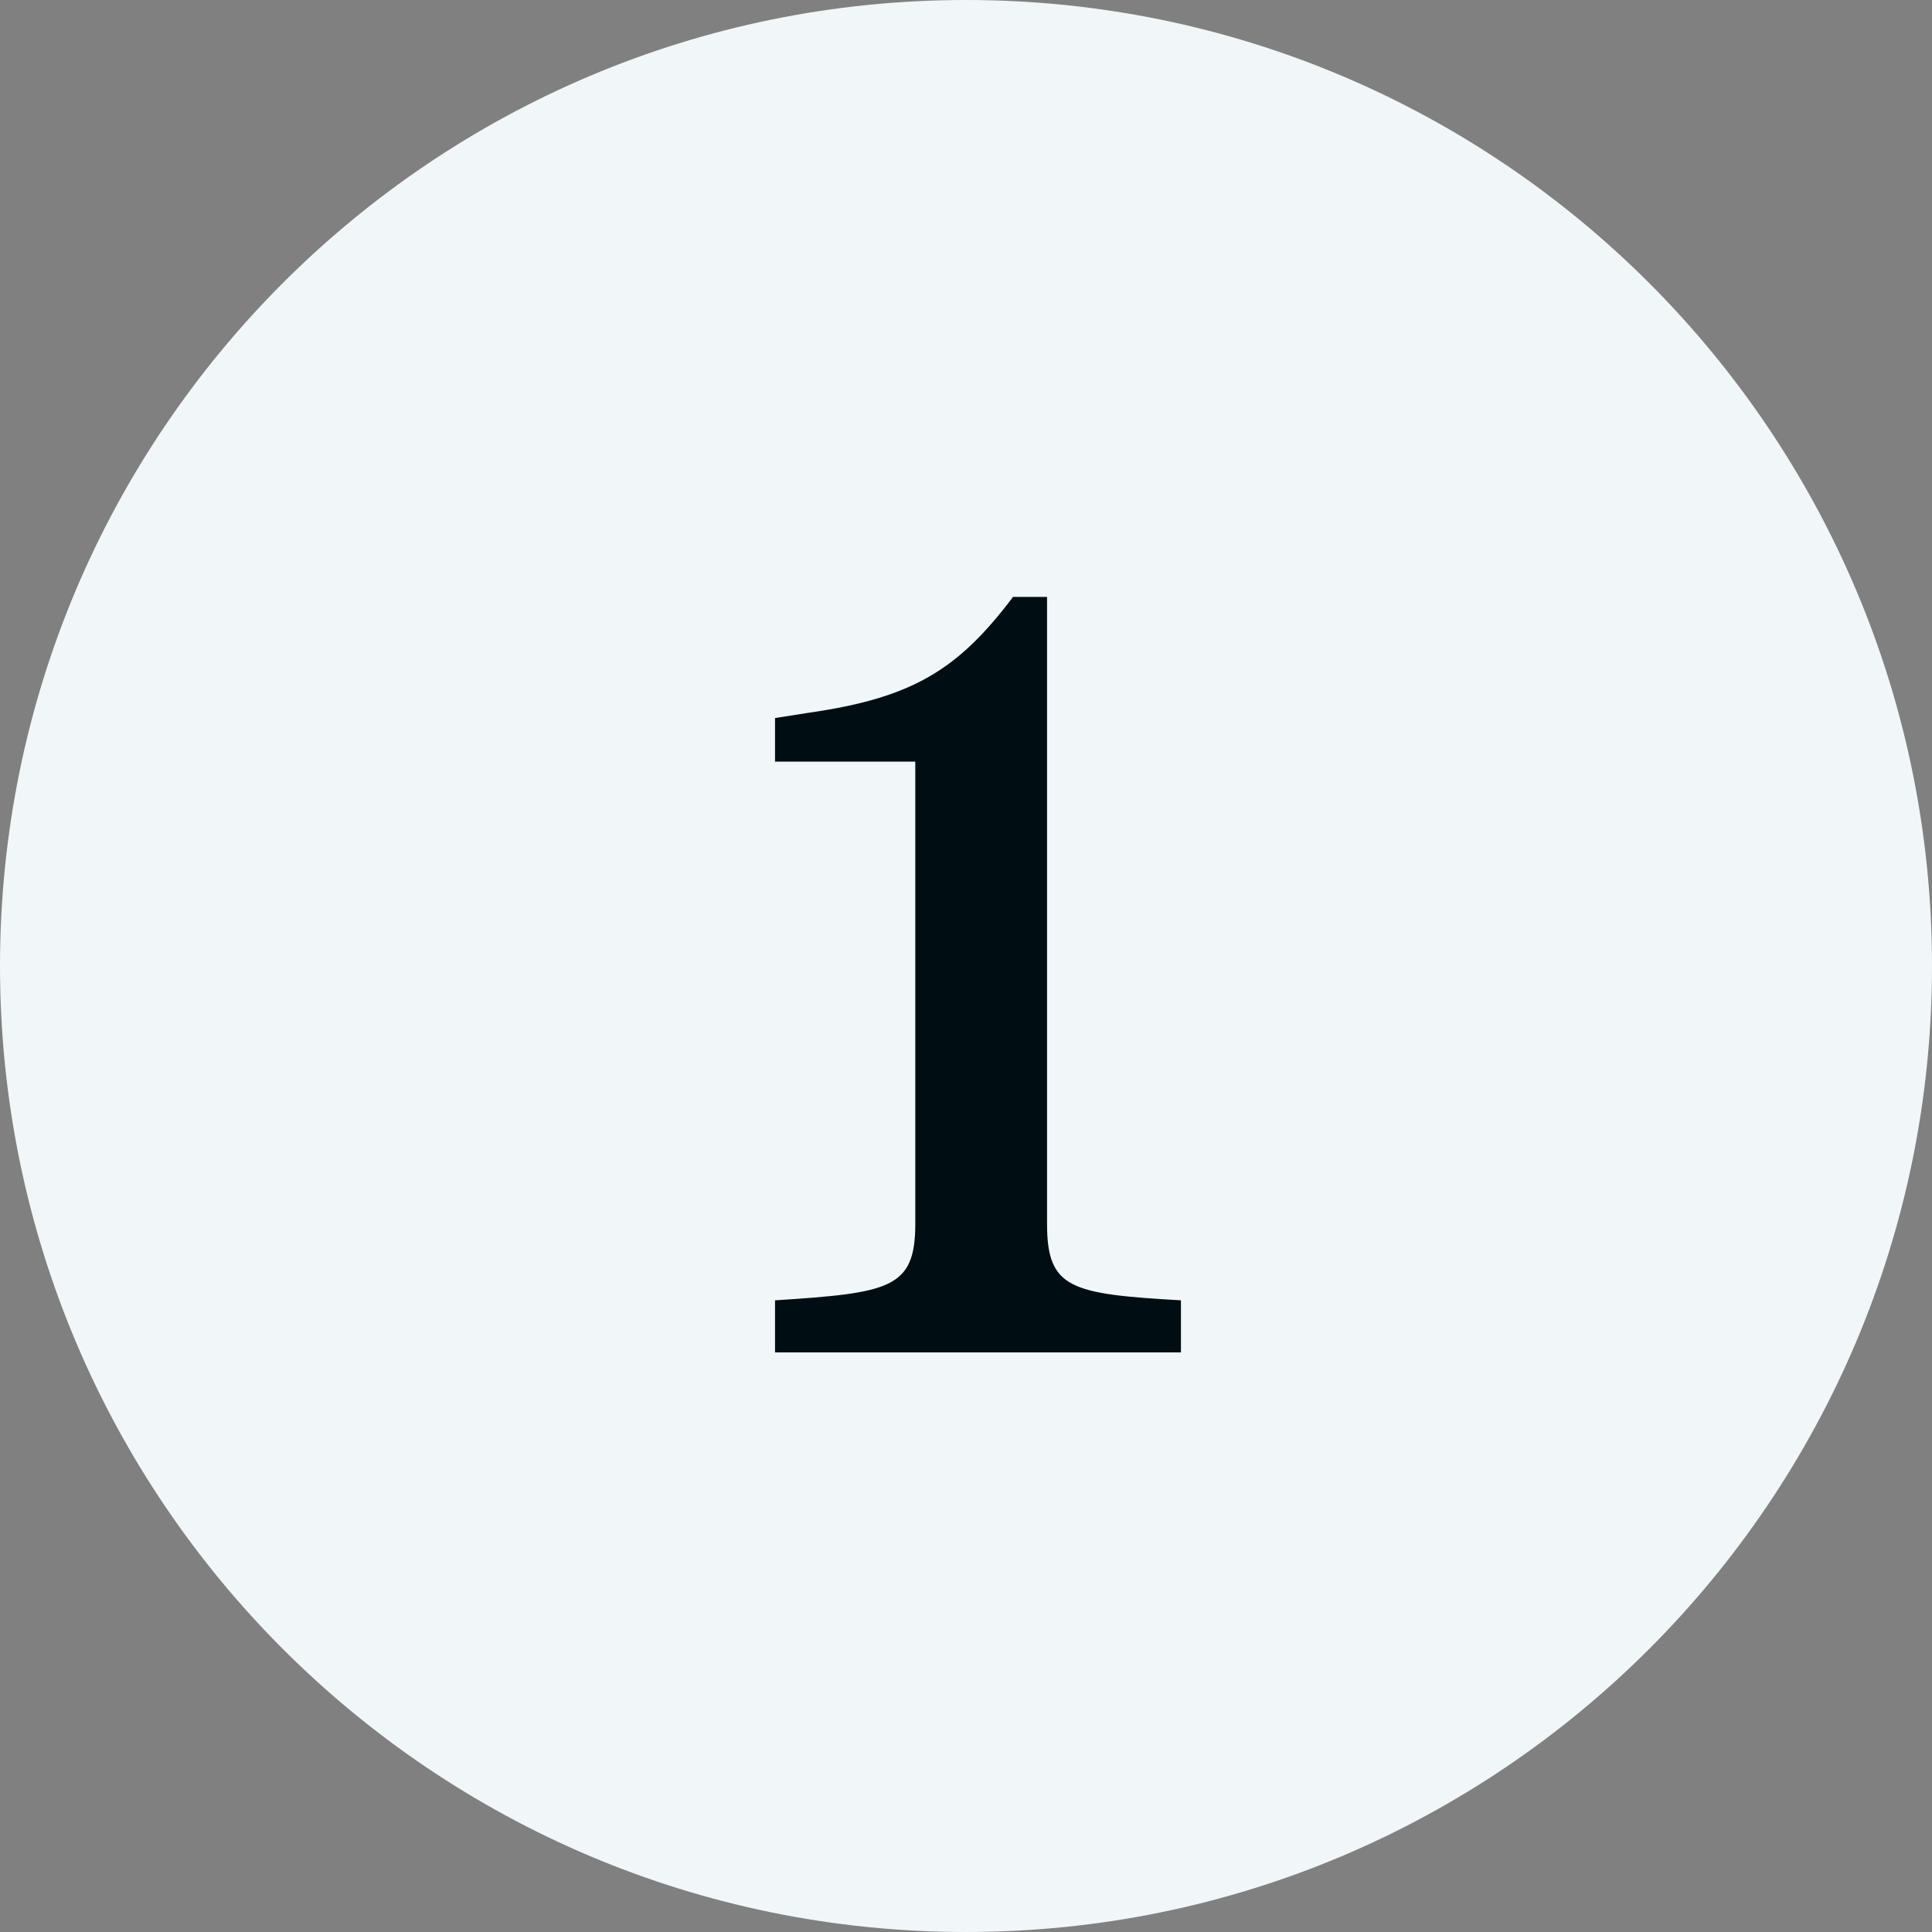
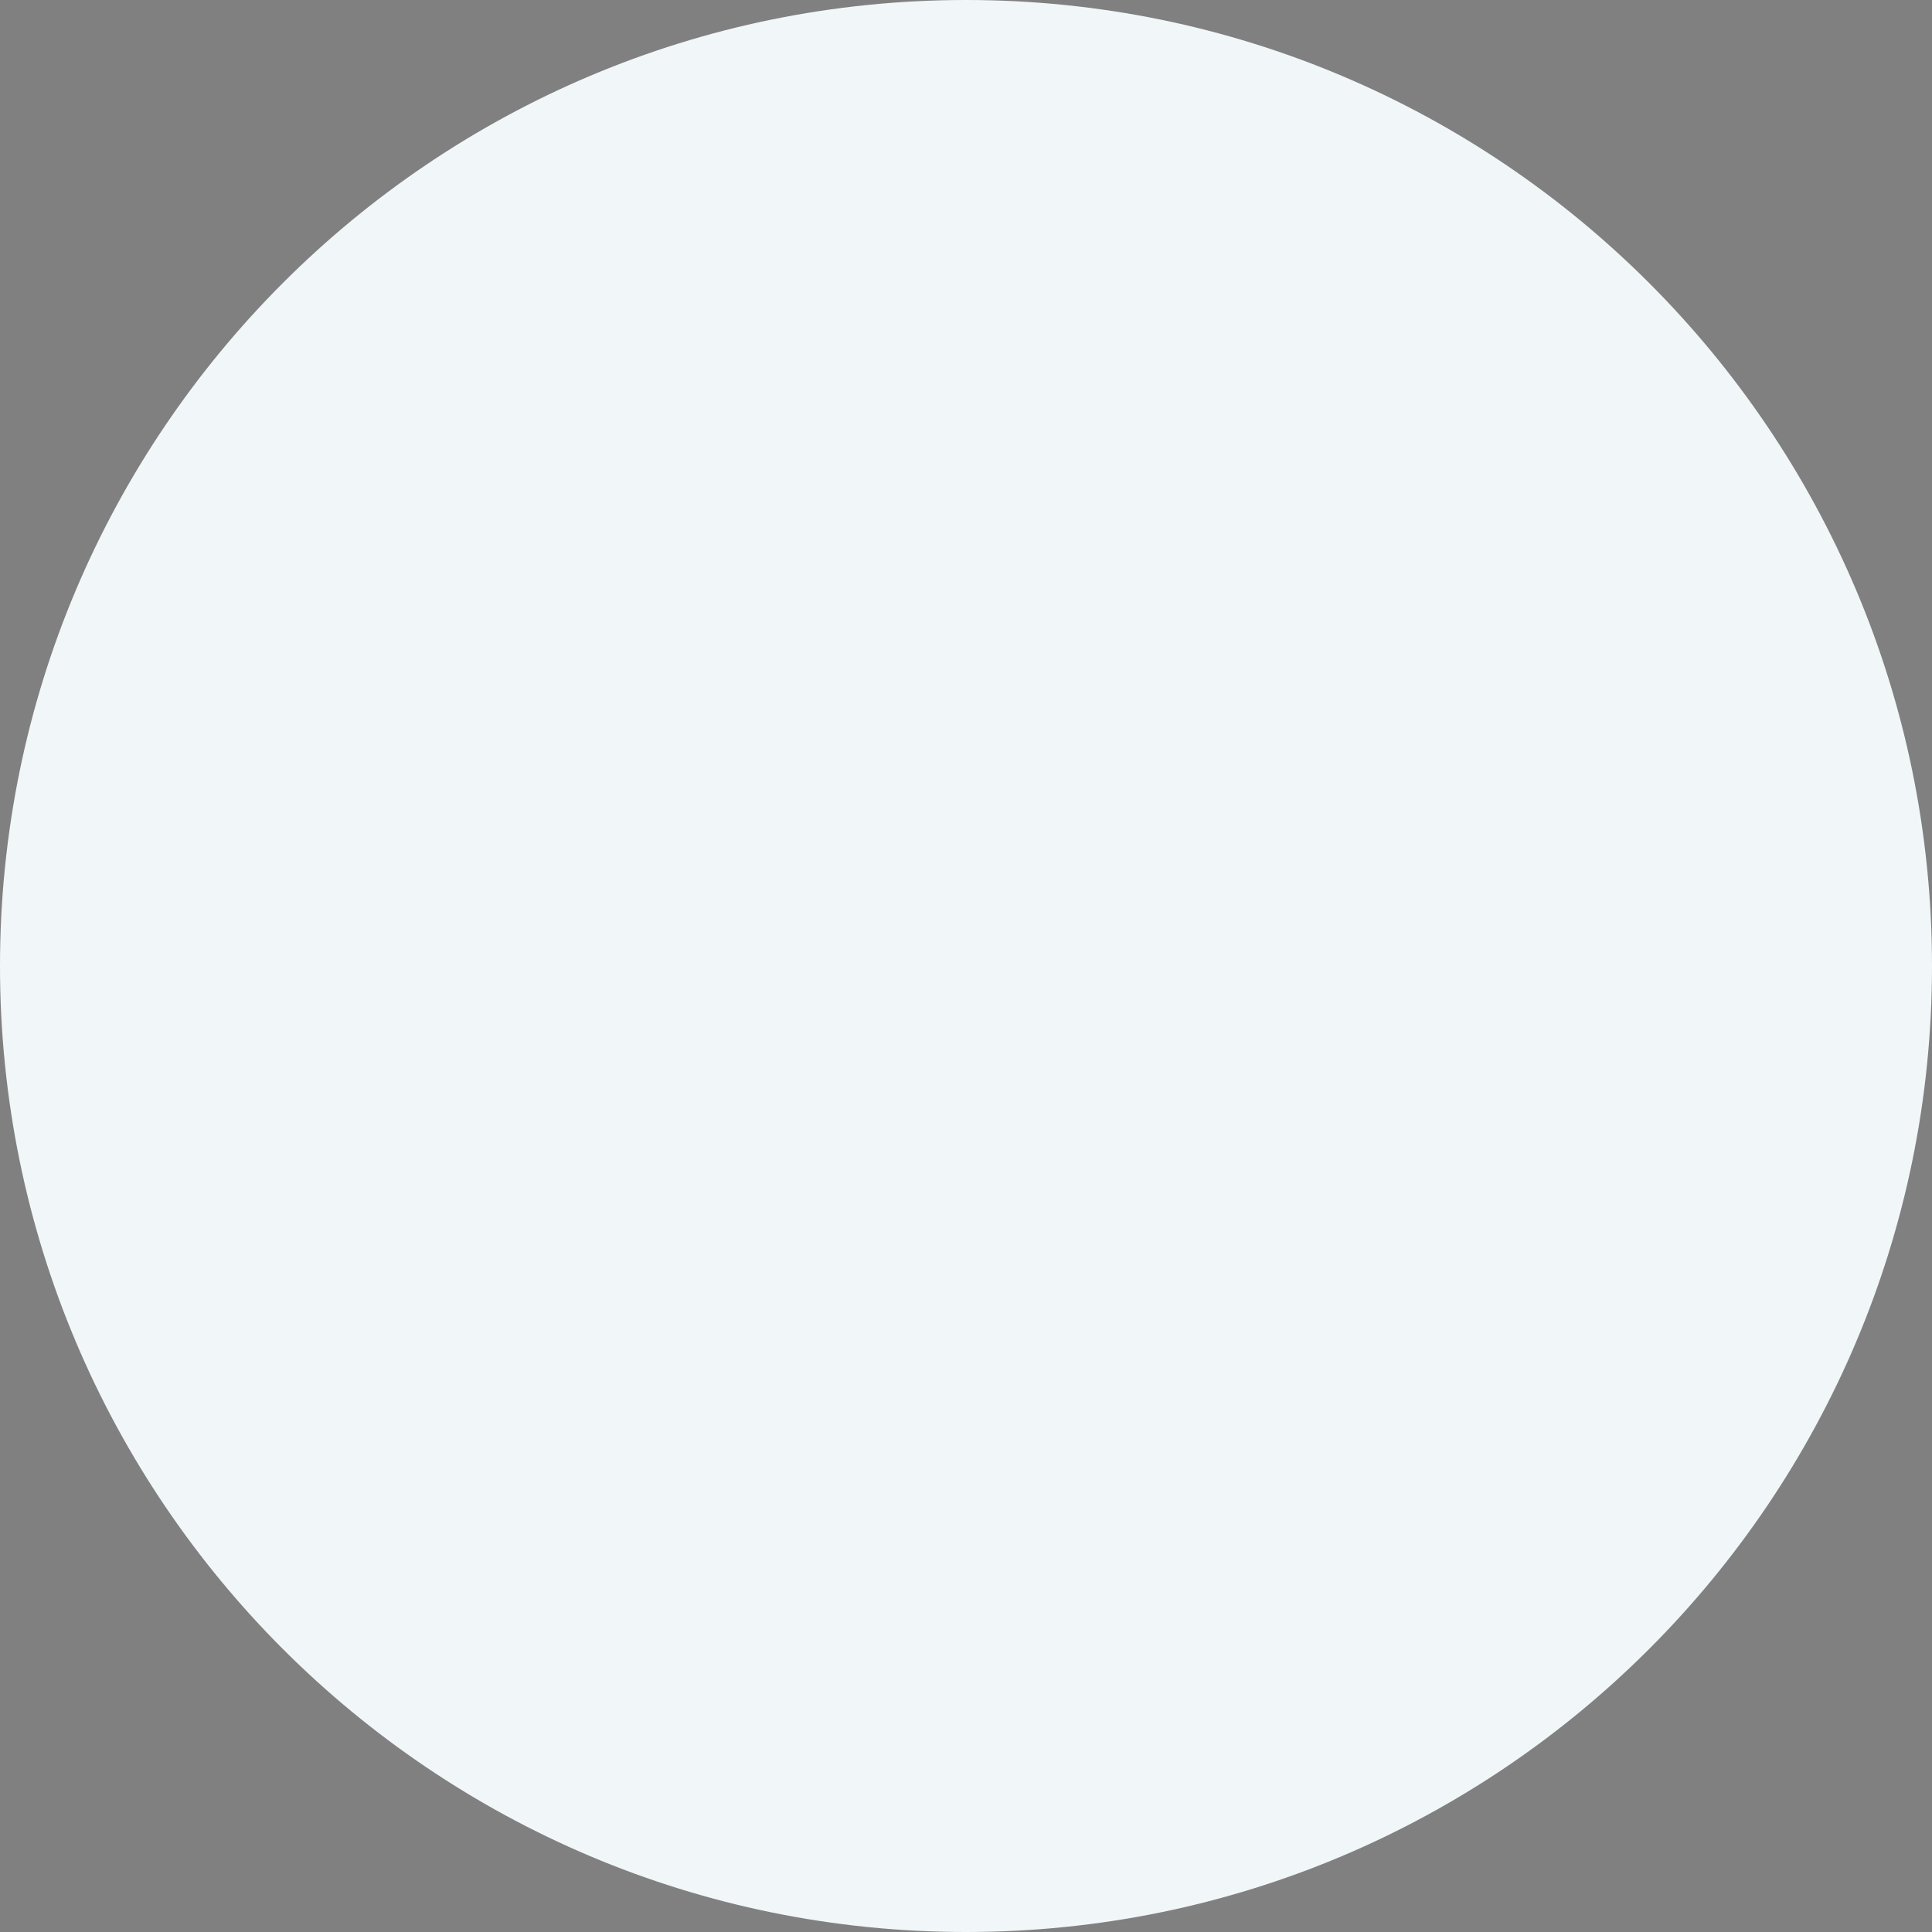
<svg xmlns="http://www.w3.org/2000/svg" width="40" height="40" viewBox="0 0 40 40" fill="none">
  <rect x="0" y="0" width="40" height="40" fill="#808080" stroke="none" />
  <path d="M20 40C31.046 40 40 31.046 40 20C40 8.954 31.046 0 20 0C8.954 0 0 8.954 0 20C0 31.046 8.954 40 20 40Z" fill="#F1F6F8" />
-   <path d="M20.974 12.358H21.678V25.338C21.678 26.68 22.162 26.79 24.45 26.922V28H16.046V26.922C18.422 26.768 18.95 26.68 18.95 25.338V15.768H16.046V14.866L16.75 14.756C18.884 14.448 19.83 13.876 20.974 12.358Z" fill="#000E14" />
</svg>